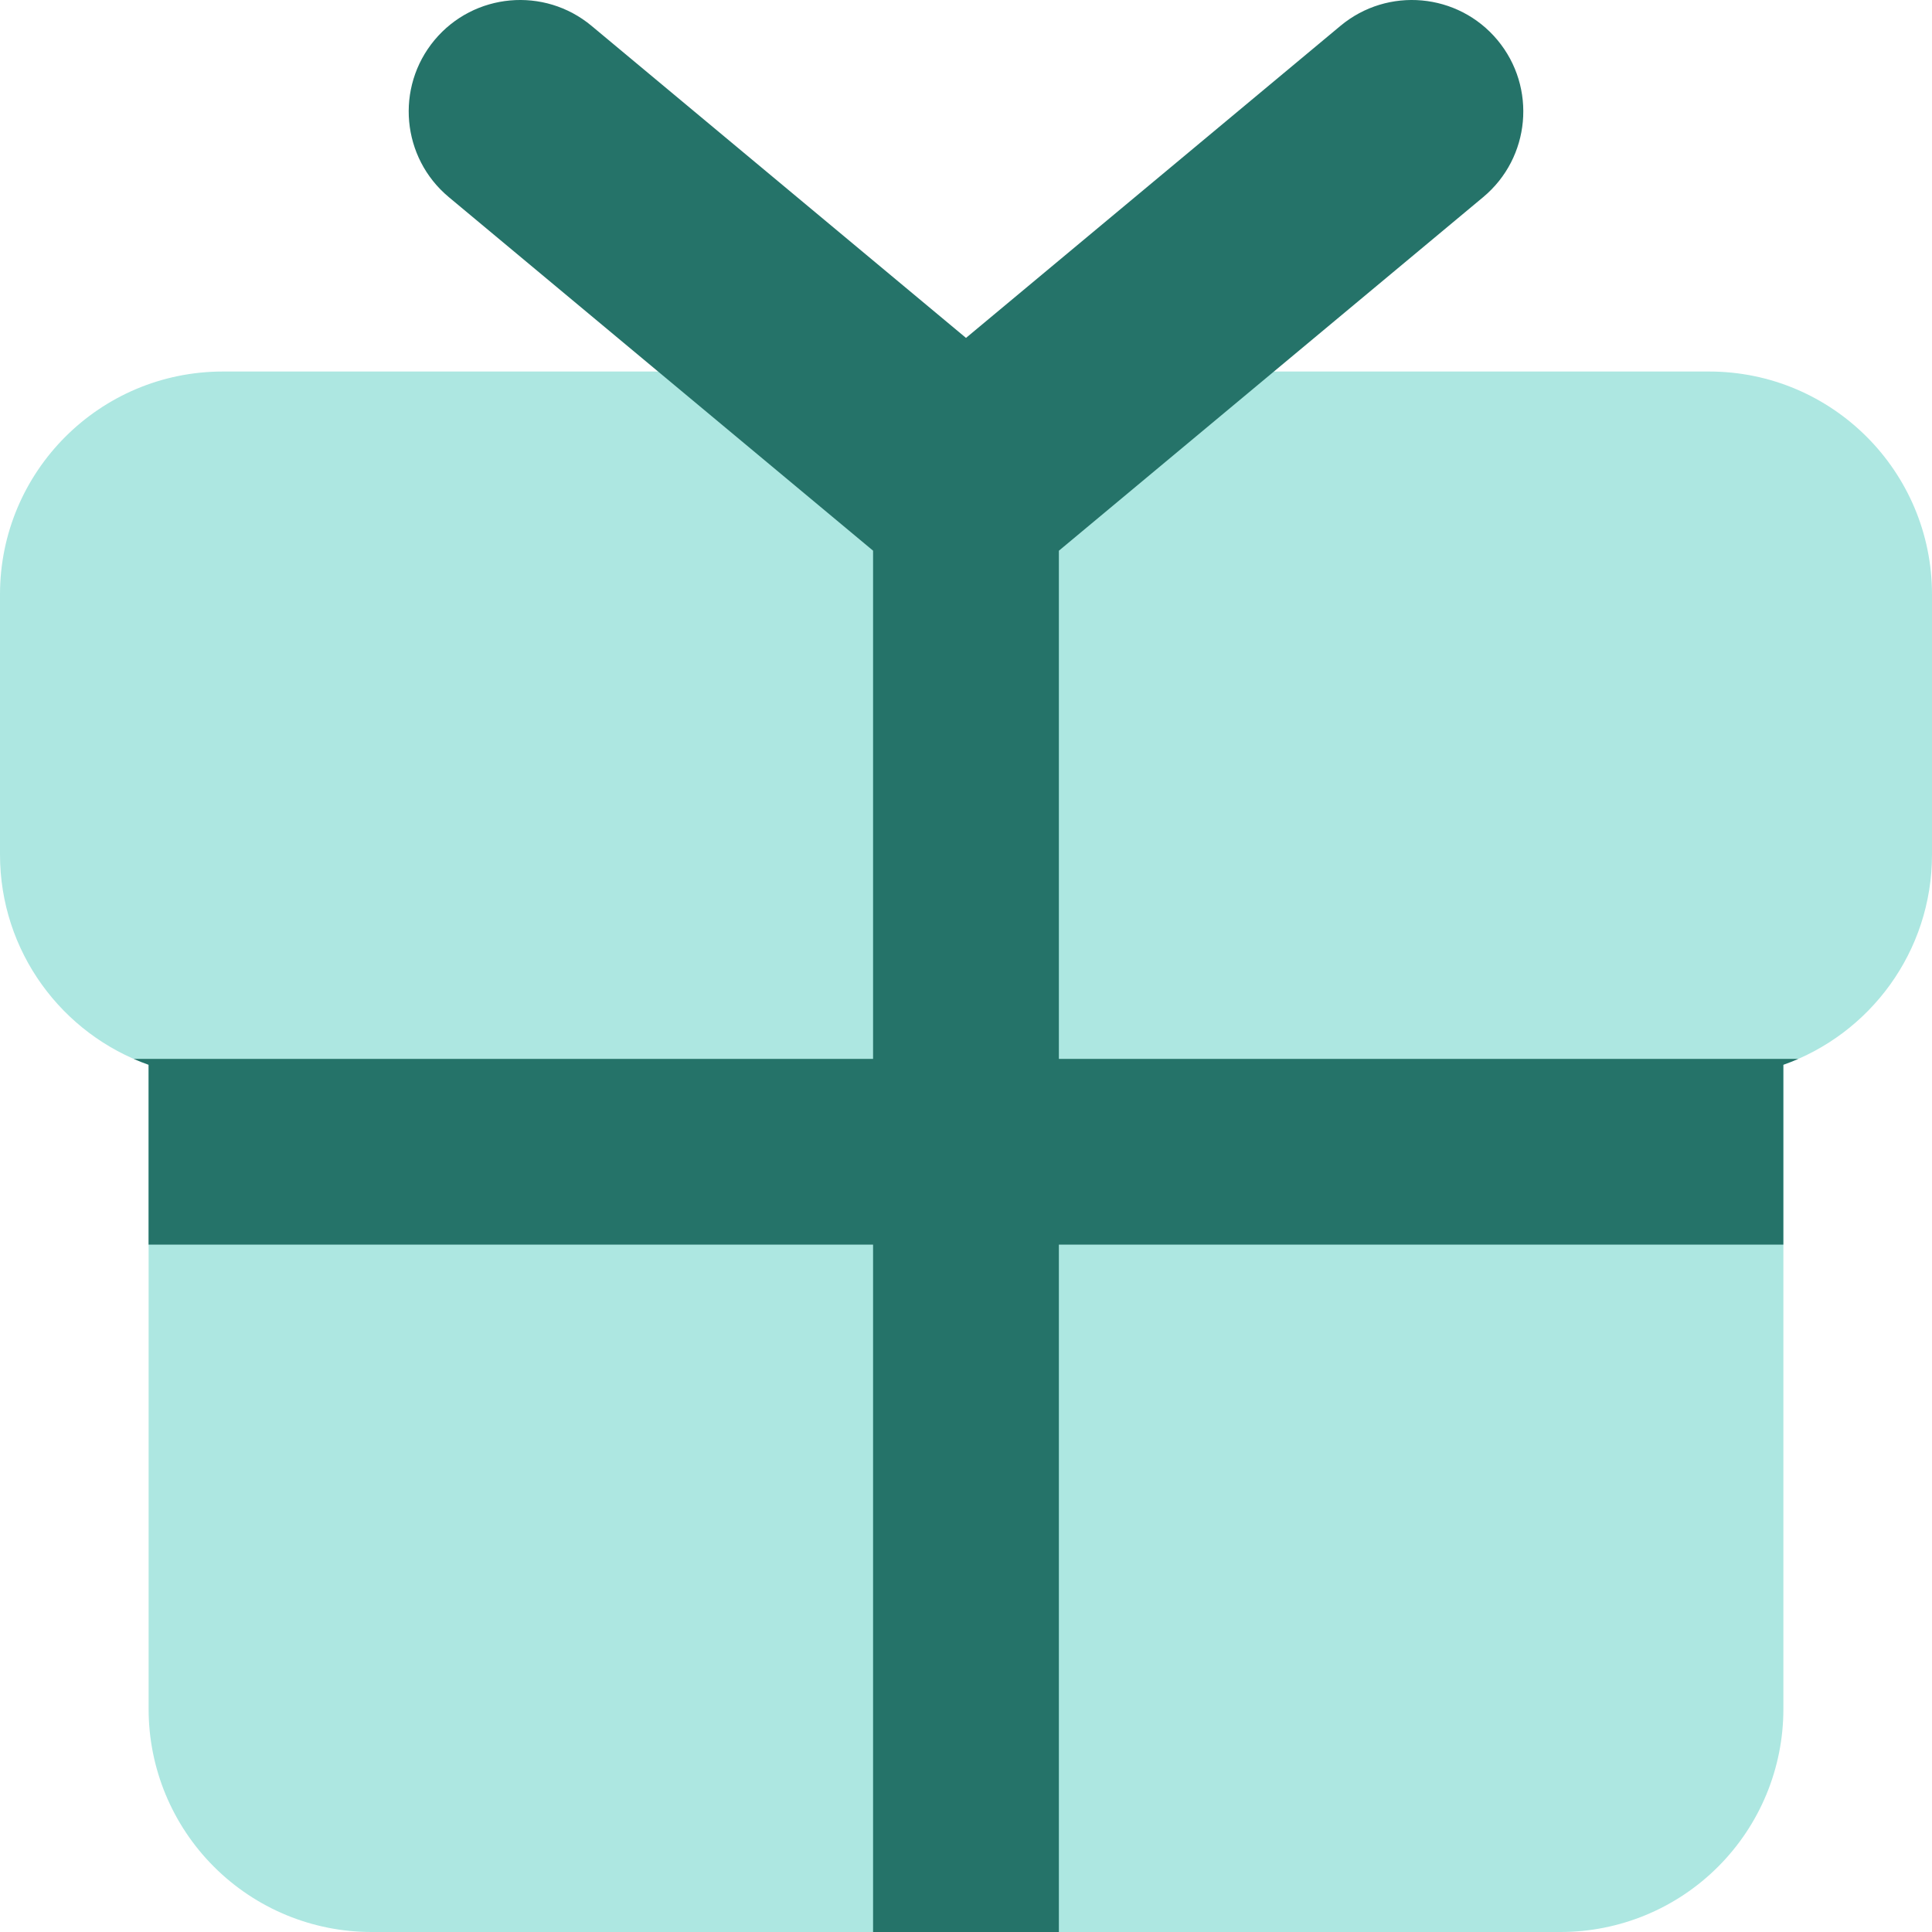
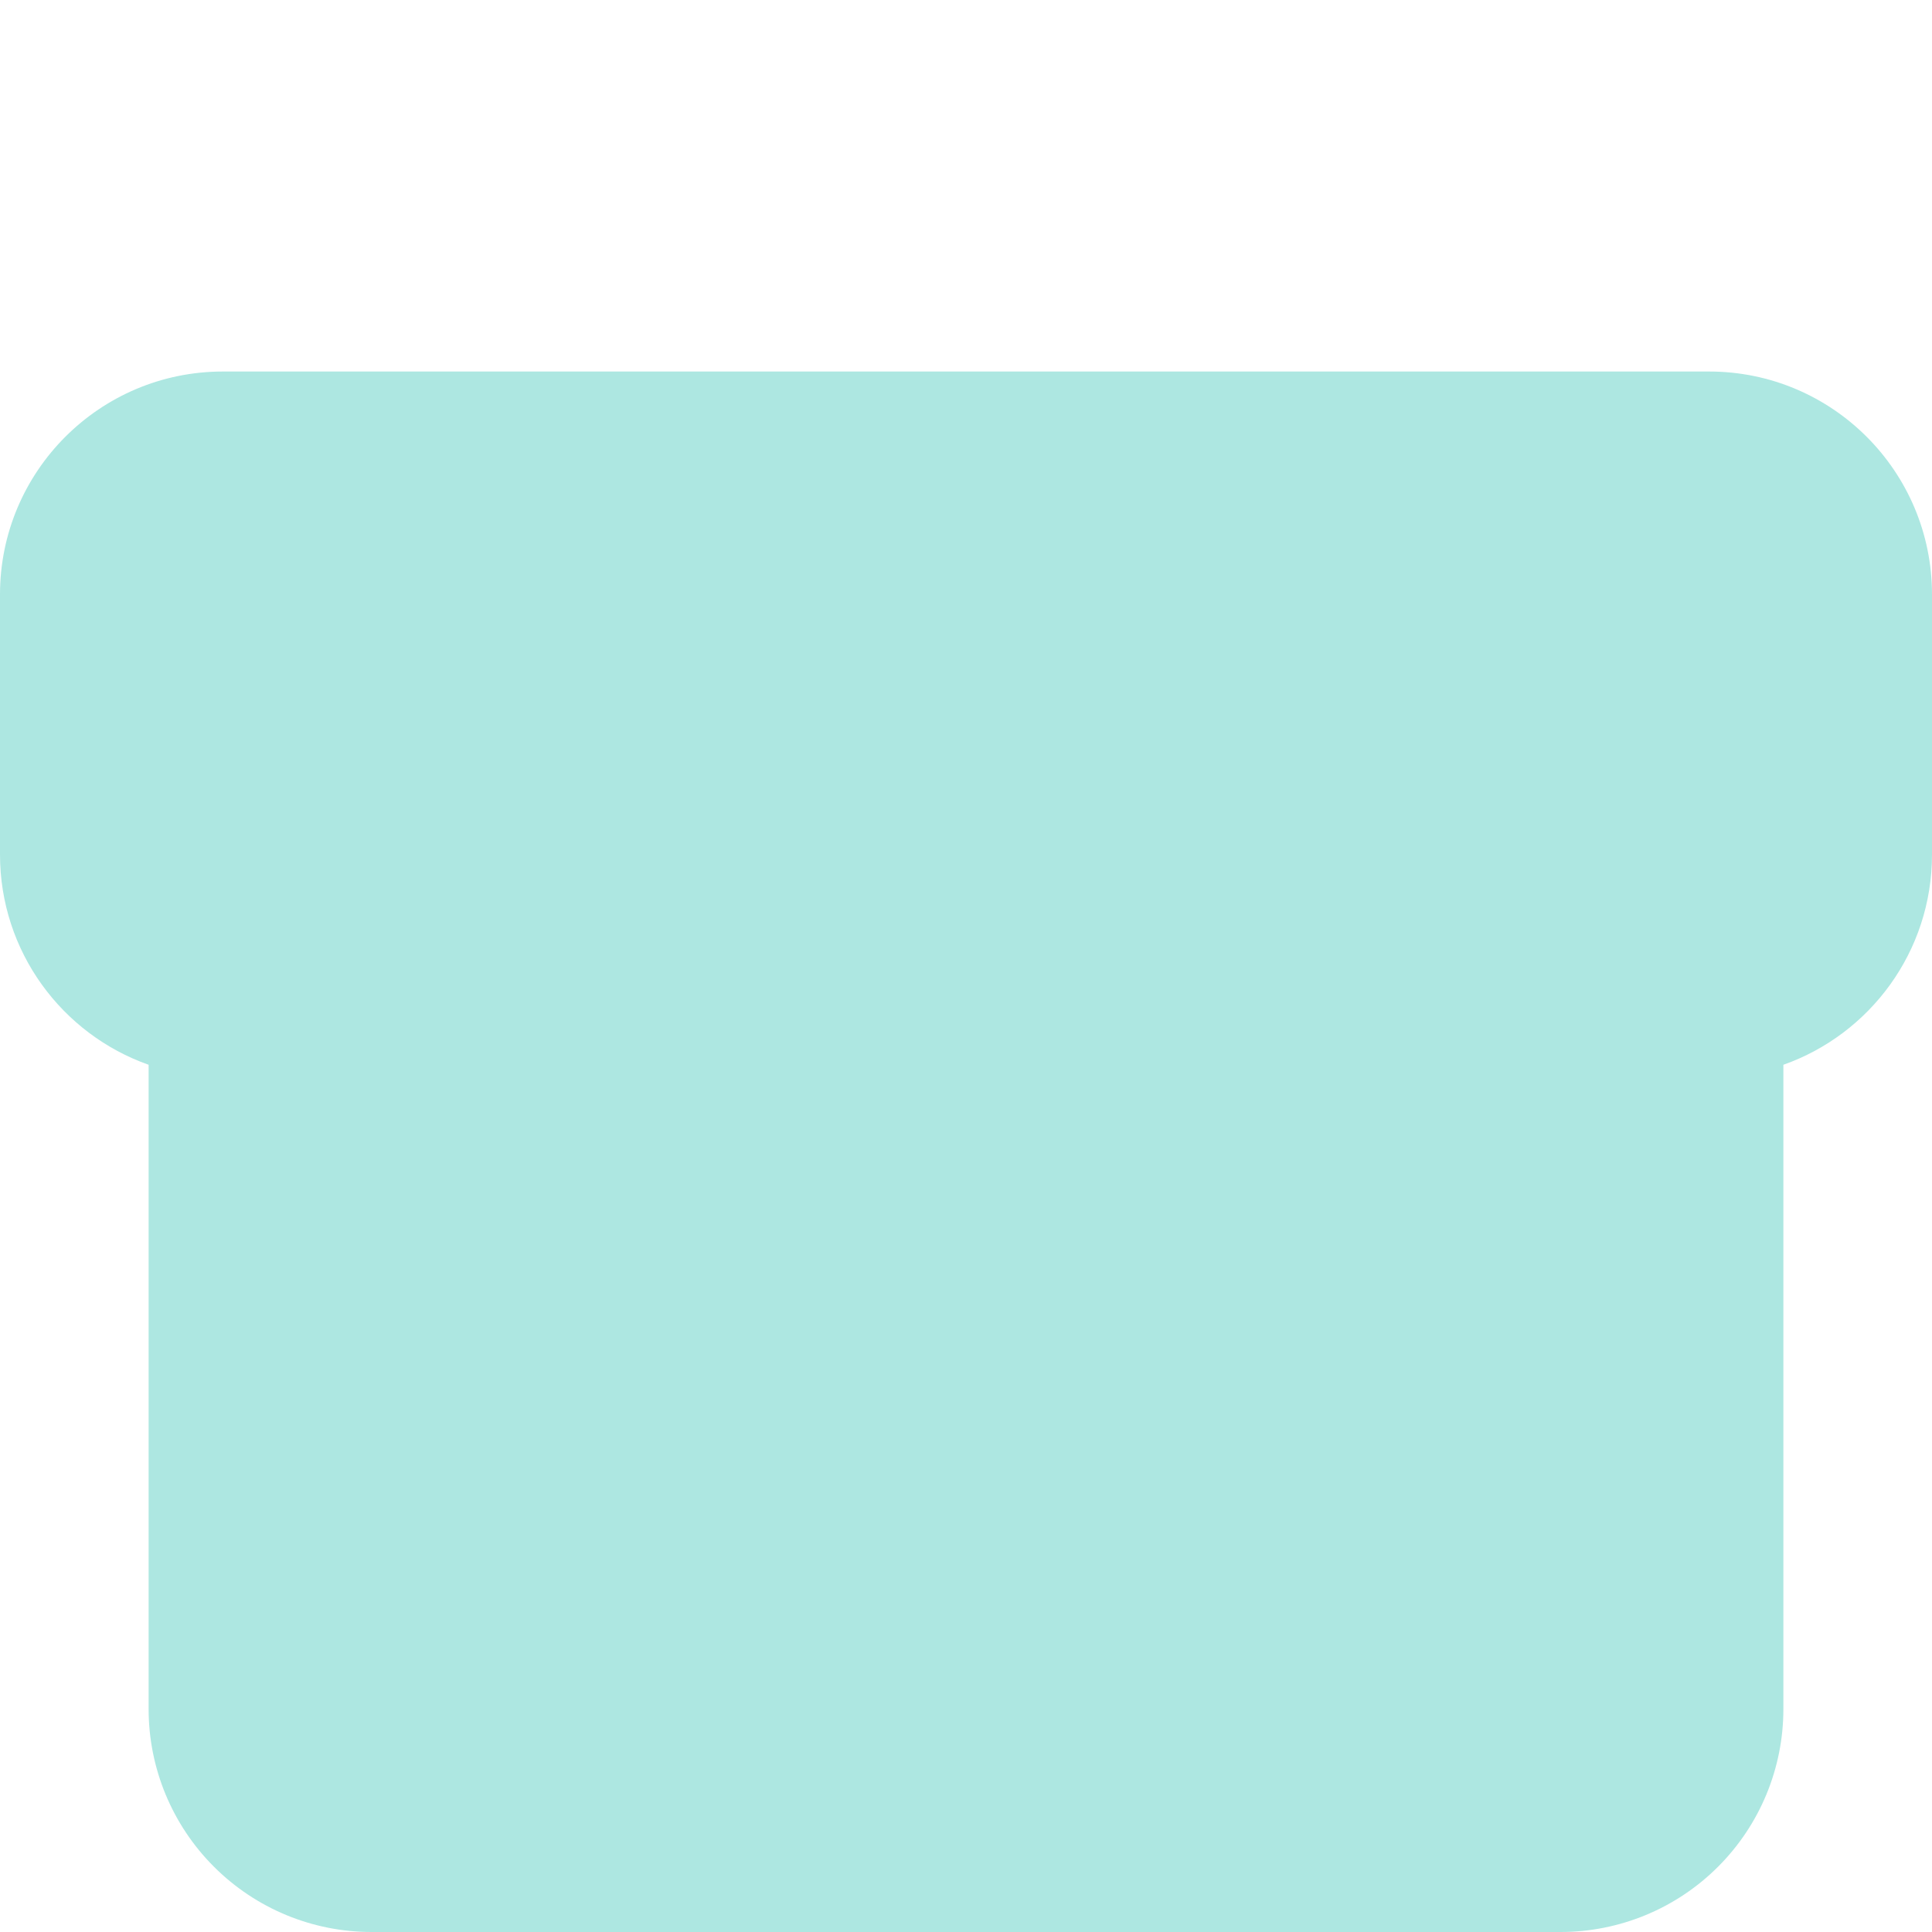
<svg xmlns="http://www.w3.org/2000/svg" width="40" height="40" viewBox="0 0 40 40" fill="none">
  <path fill-rule="evenodd" clip-rule="evenodd" d="M4.615 7.692C2.066 7.692 0 9.759 0 12.308V17.692C0 19.702 1.284 21.412 3.077 22.045V35.385C3.077 36.609 3.563 37.783 4.429 38.648C5.294 39.514 6.468 40 7.692 40H32.308C33.532 40 34.706 39.514 35.571 38.648C36.437 37.783 36.923 36.609 36.923 35.385V22.045C38.716 21.412 40 19.702 40 17.692V12.308C40 9.759 37.934 7.692 35.385 7.692H4.615Z" fill="#ADE7E1" />
-   <path fill-rule="evenodd" clip-rule="evenodd" d="M12.247 0.535C11.268 -0.281 9.812 -0.149 8.996 0.83C8.181 1.81 8.313 3.265 9.292 4.081L18.076 11.401V21.923H2.767C2.869 21.967 2.972 22.008 3.076 22.045V25.769H18.076V40H21.923V25.769H36.922V22.045C37.027 22.008 37.13 21.967 37.232 21.923H21.923V11.402L30.708 4.081C31.687 3.265 31.819 1.81 31.004 0.83C30.188 -0.149 28.733 -0.281 27.753 0.535L20 6.996L12.247 0.535Z" fill="#257369" />
</svg>